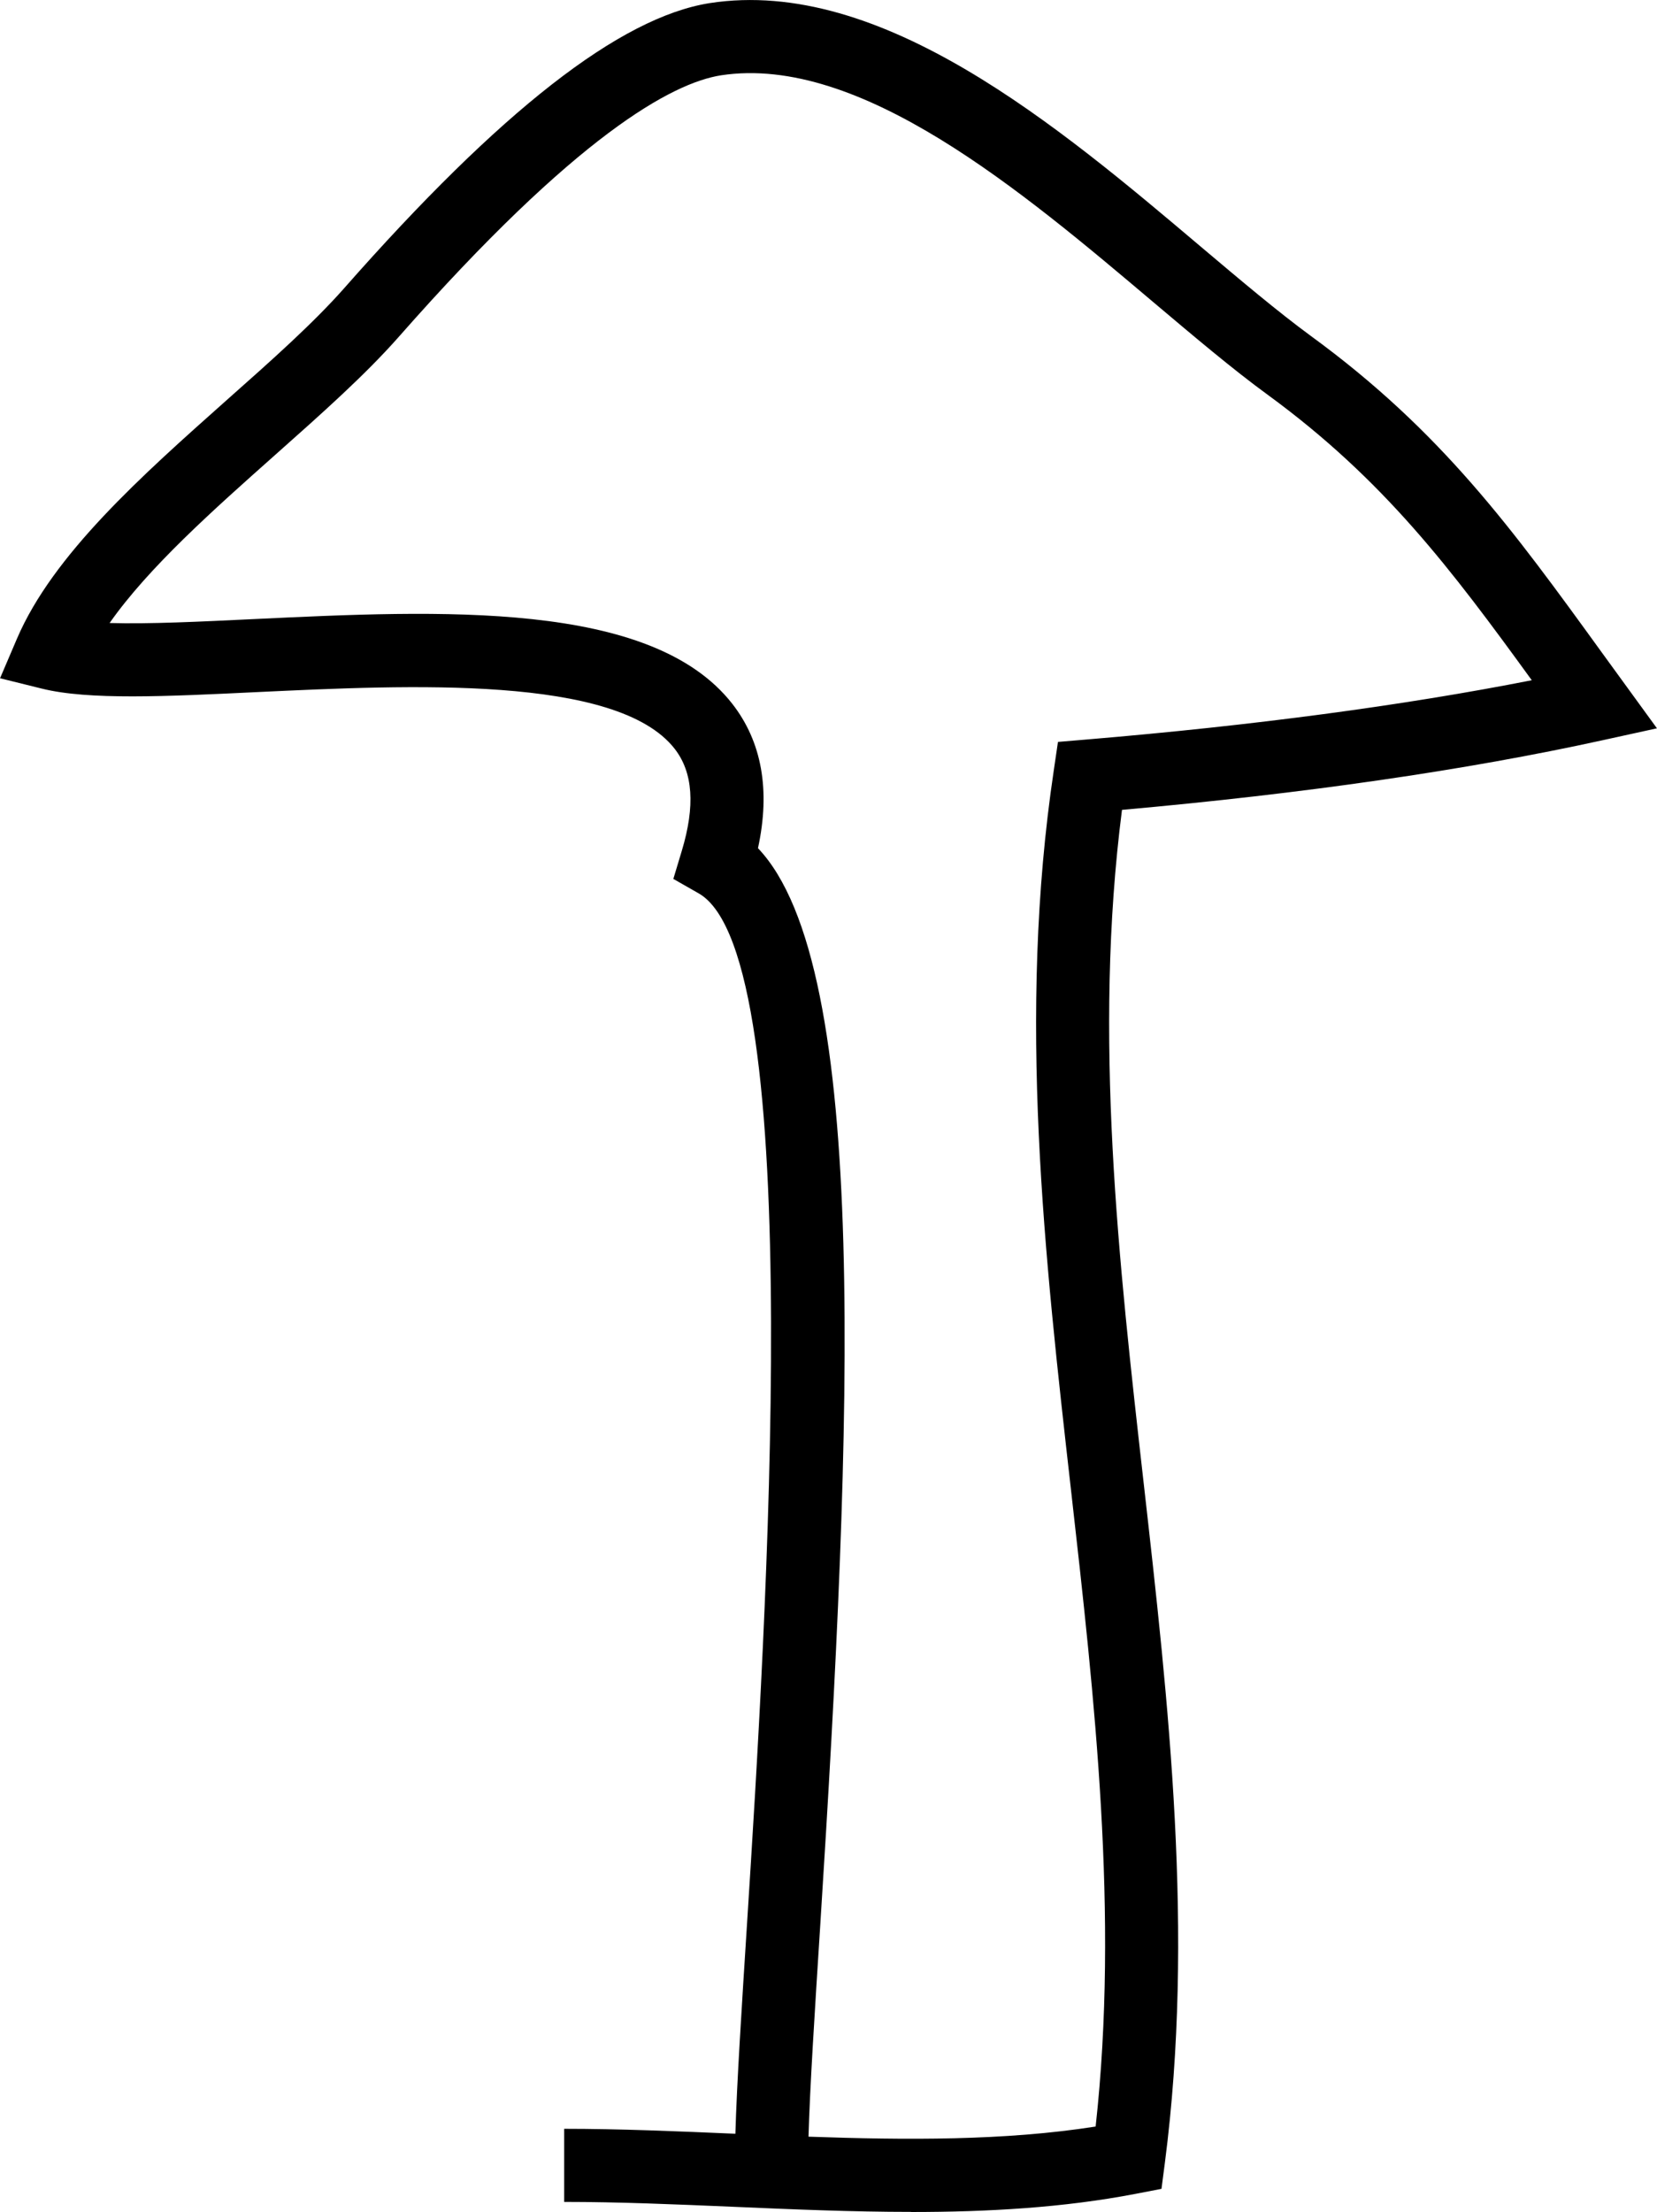
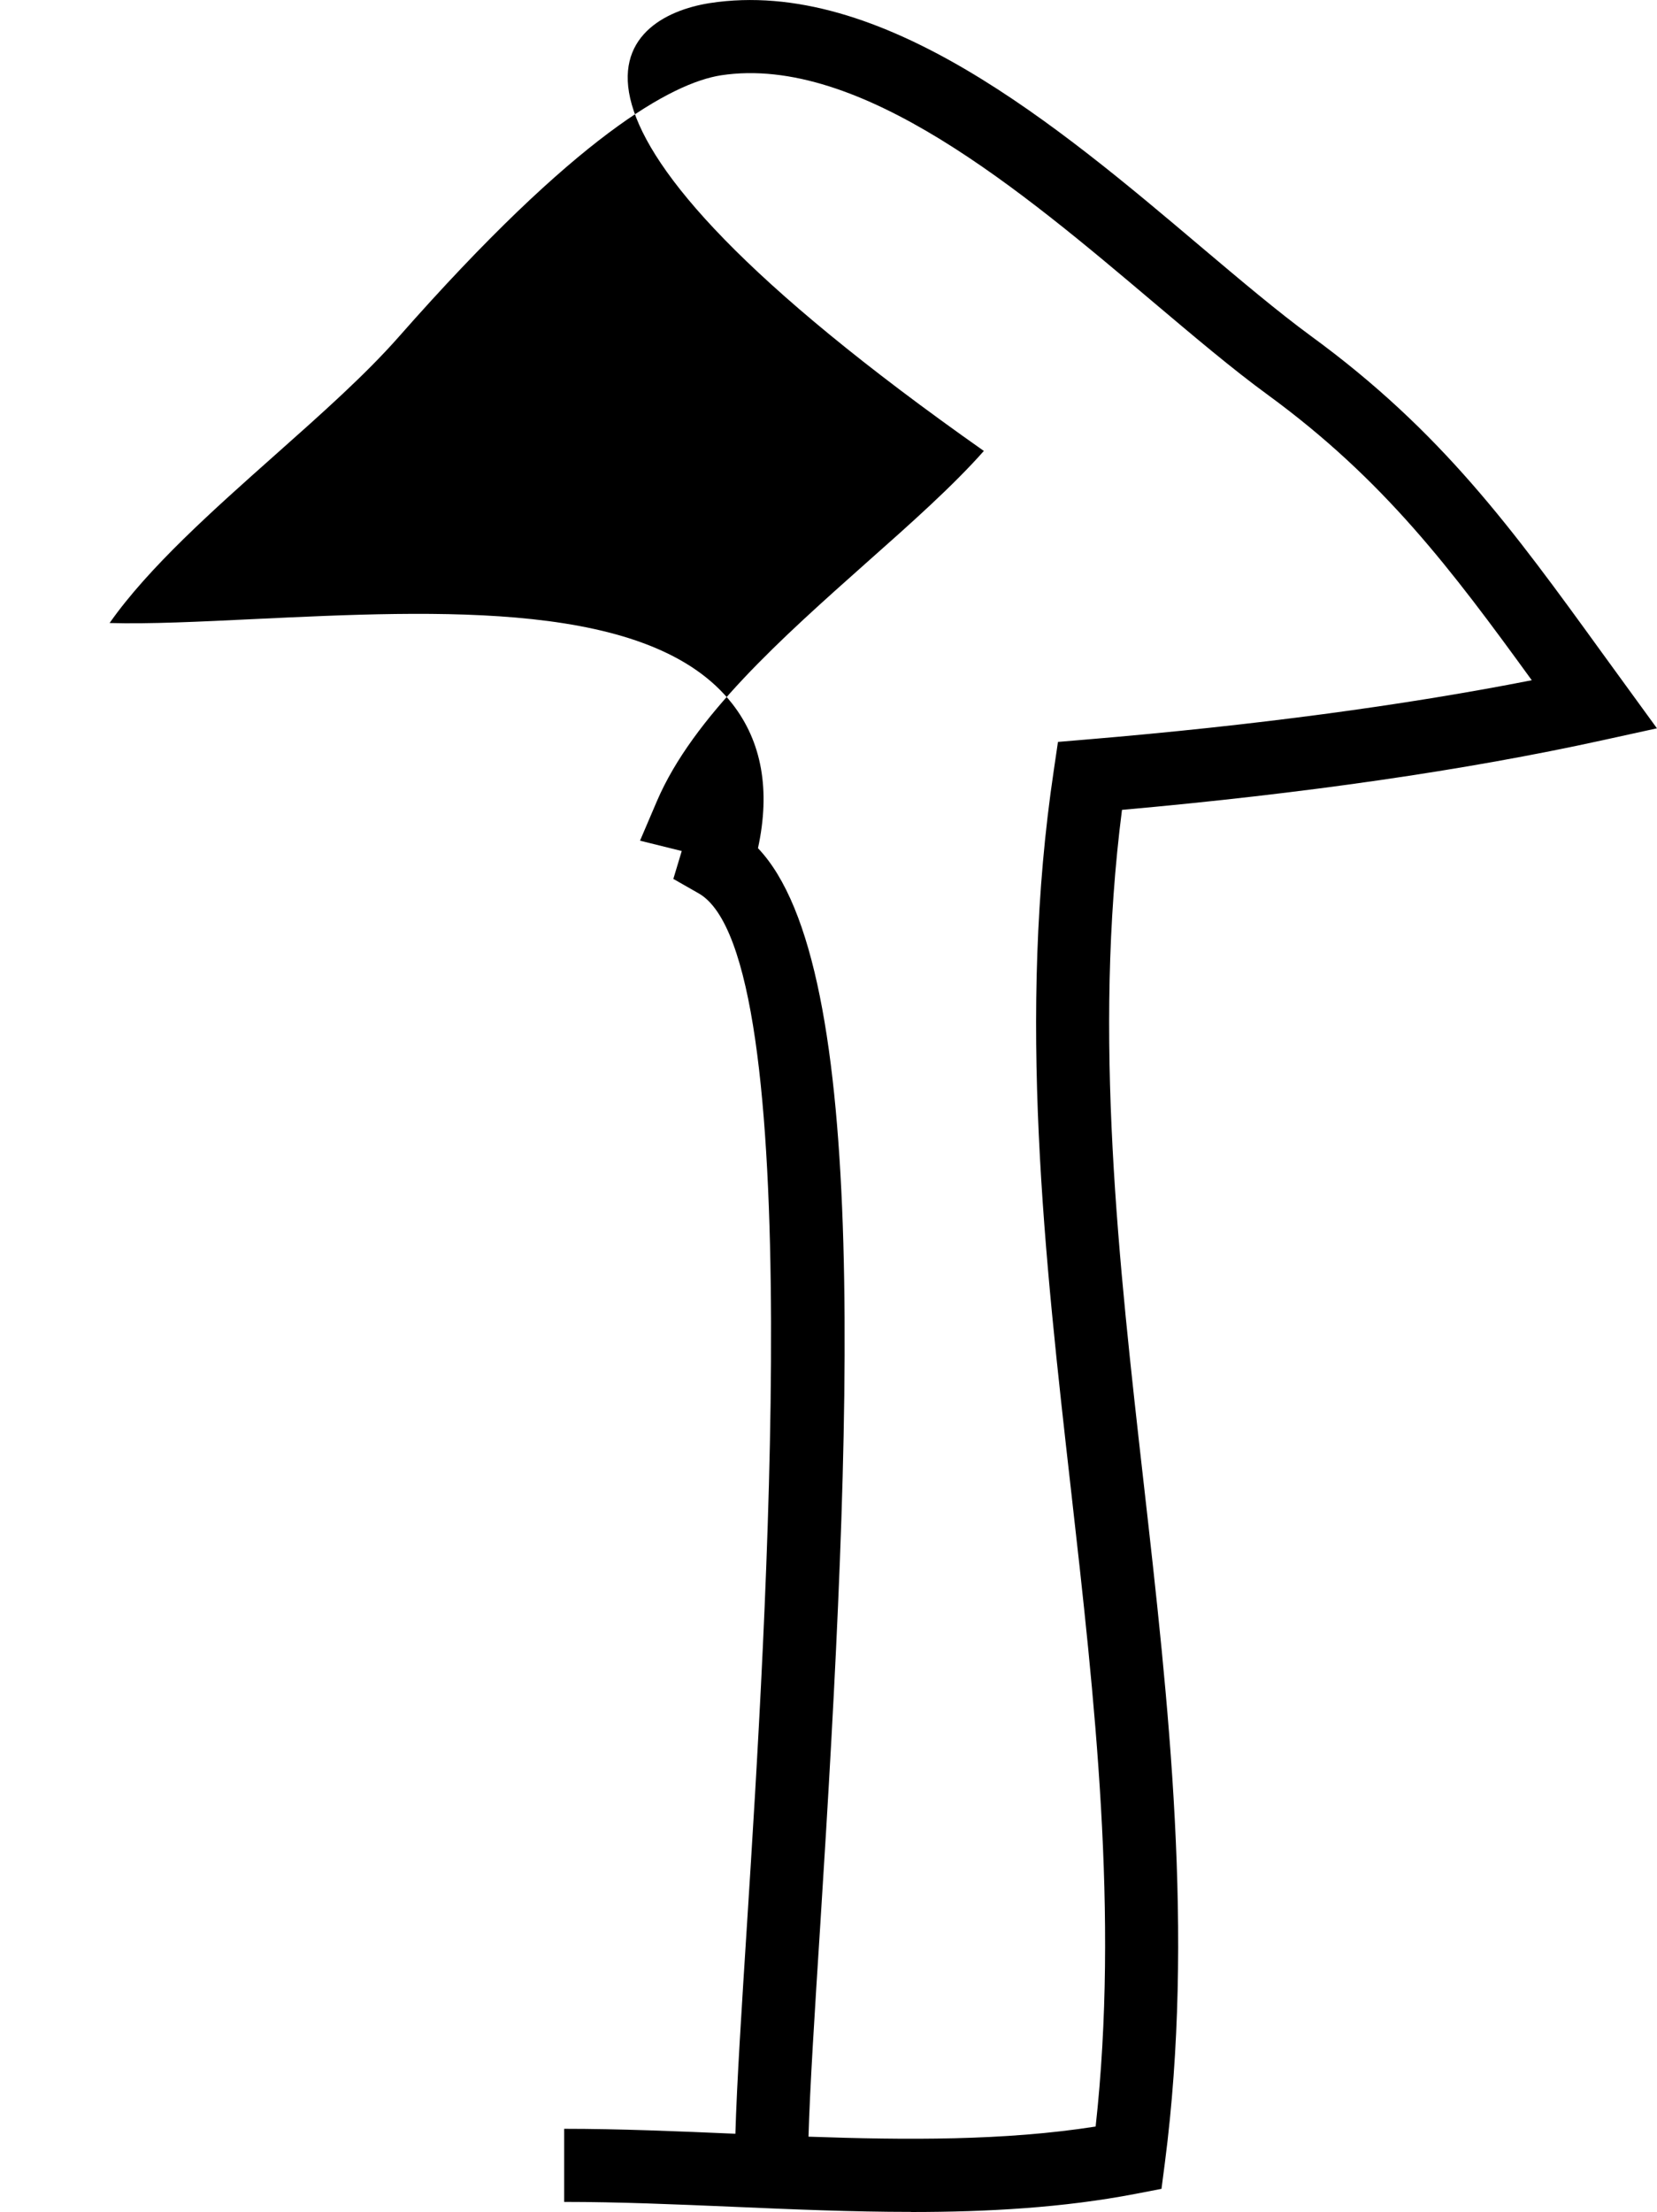
<svg xmlns="http://www.w3.org/2000/svg" id="Ebene_1" data-name="Ebene 1" viewBox="0 0 335.17 447.23">
-   <path d="M184.33,447.23c-12.07,0-24.22-.52-36.2-1.04-11.55-.49-22.96-.98-34.01-.98v-14.78c11.23,0,22.86.49,34.63,1,.3-10.39,1.26-25.26,2.4-43.17,3.71-58.36,12.4-195-9.83-207.63l-5.12-2.92,1.7-5.64c2.76-9.14,2.28-15.91-1.44-20.68-11.68-14.95-53.72-12.9-84.52-11.45-18.26.88-34.03,1.65-43.49-.71l-8.44-2.09,3.42-8c7.3-17.03,25.2-32.92,42.49-48.3,8.98-7.95,17.44-15.49,23.64-22.5C101.22,22.38,125.41,3.5,143.54.63c34.71-5.37,70.6,24.93,99.39,49.28,8,6.75,15.56,13.13,22.2,18,26.5,19.34,40.82,39.09,58.93,64.09l11.1,15.26-11.04,2.42c-27.63,6.06-60.29,10.78-97.17,14.07-5.86,45.64-.66,91.5,4.36,135.88,5.08,44.86,10.33,91.25,4.32,137.64l-.69,5.3-5.24,1.01c-14.61,2.81-29.92,3.67-45.37,3.67ZM163.52,432.02c19.79.69,39.71.84,58.1-2.05,4.73-42.87-.2-86.47-4.98-128.68-5.35-47.21-10.88-96.03-3.49-145.51l.85-5.77,5.83-.49c33.75-2.83,63.96-6.86,90.01-11.98-16.31-22.47-29.88-40.52-53.42-57.72-7.06-5.15-14.81-11.71-23.02-18.63-26.5-22.39-59.38-50.26-87.57-45.96-9.86,1.56-29.2,12.01-65.18,52.89-6.8,7.71-15.6,15.52-24.91,23.79-12.67,11.26-25.68,22.82-33.57,34.06,7.97.23,18.3-.27,29.07-.79,37.73-1.79,80.47-3.88,96.88,17.12,5.99,7.68,7.74,17.49,5.2,29.2,22.81,23.93,19.04,116.52,12.6,217.7-1.14,17.91-2.09,32.74-2.38,42.82Z" />
+   <path d="M184.33,447.23c-12.07,0-24.22-.52-36.2-1.04-11.55-.49-22.96-.98-34.01-.98v-14.78c11.23,0,22.86.49,34.63,1,.3-10.39,1.26-25.26,2.4-43.17,3.71-58.36,12.4-195-9.83-207.63l-5.12-2.92,1.7-5.64l-8.44-2.09,3.42-8c7.3-17.03,25.2-32.92,42.49-48.3,8.98-7.95,17.44-15.49,23.64-22.5C101.22,22.38,125.41,3.5,143.54.63c34.71-5.37,70.6,24.93,99.39,49.28,8,6.75,15.56,13.13,22.2,18,26.5,19.34,40.82,39.09,58.93,64.09l11.1,15.26-11.04,2.42c-27.63,6.06-60.29,10.78-97.17,14.07-5.86,45.64-.66,91.5,4.36,135.88,5.08,44.86,10.33,91.25,4.32,137.64l-.69,5.3-5.24,1.01c-14.61,2.81-29.92,3.67-45.37,3.67ZM163.52,432.02c19.79.69,39.71.84,58.1-2.05,4.73-42.87-.2-86.47-4.98-128.68-5.35-47.21-10.88-96.03-3.49-145.51l.85-5.77,5.83-.49c33.75-2.83,63.96-6.86,90.01-11.98-16.31-22.47-29.88-40.52-53.42-57.72-7.06-5.15-14.81-11.71-23.02-18.63-26.5-22.39-59.38-50.26-87.57-45.96-9.86,1.56-29.2,12.01-65.18,52.89-6.8,7.71-15.6,15.52-24.91,23.79-12.67,11.26-25.68,22.82-33.57,34.06,7.97.23,18.3-.27,29.07-.79,37.73-1.79,80.47-3.88,96.88,17.12,5.99,7.68,7.74,17.49,5.2,29.2,22.81,23.93,19.04,116.52,12.6,217.7-1.14,17.91-2.09,32.74-2.38,42.82Z" />
</svg>